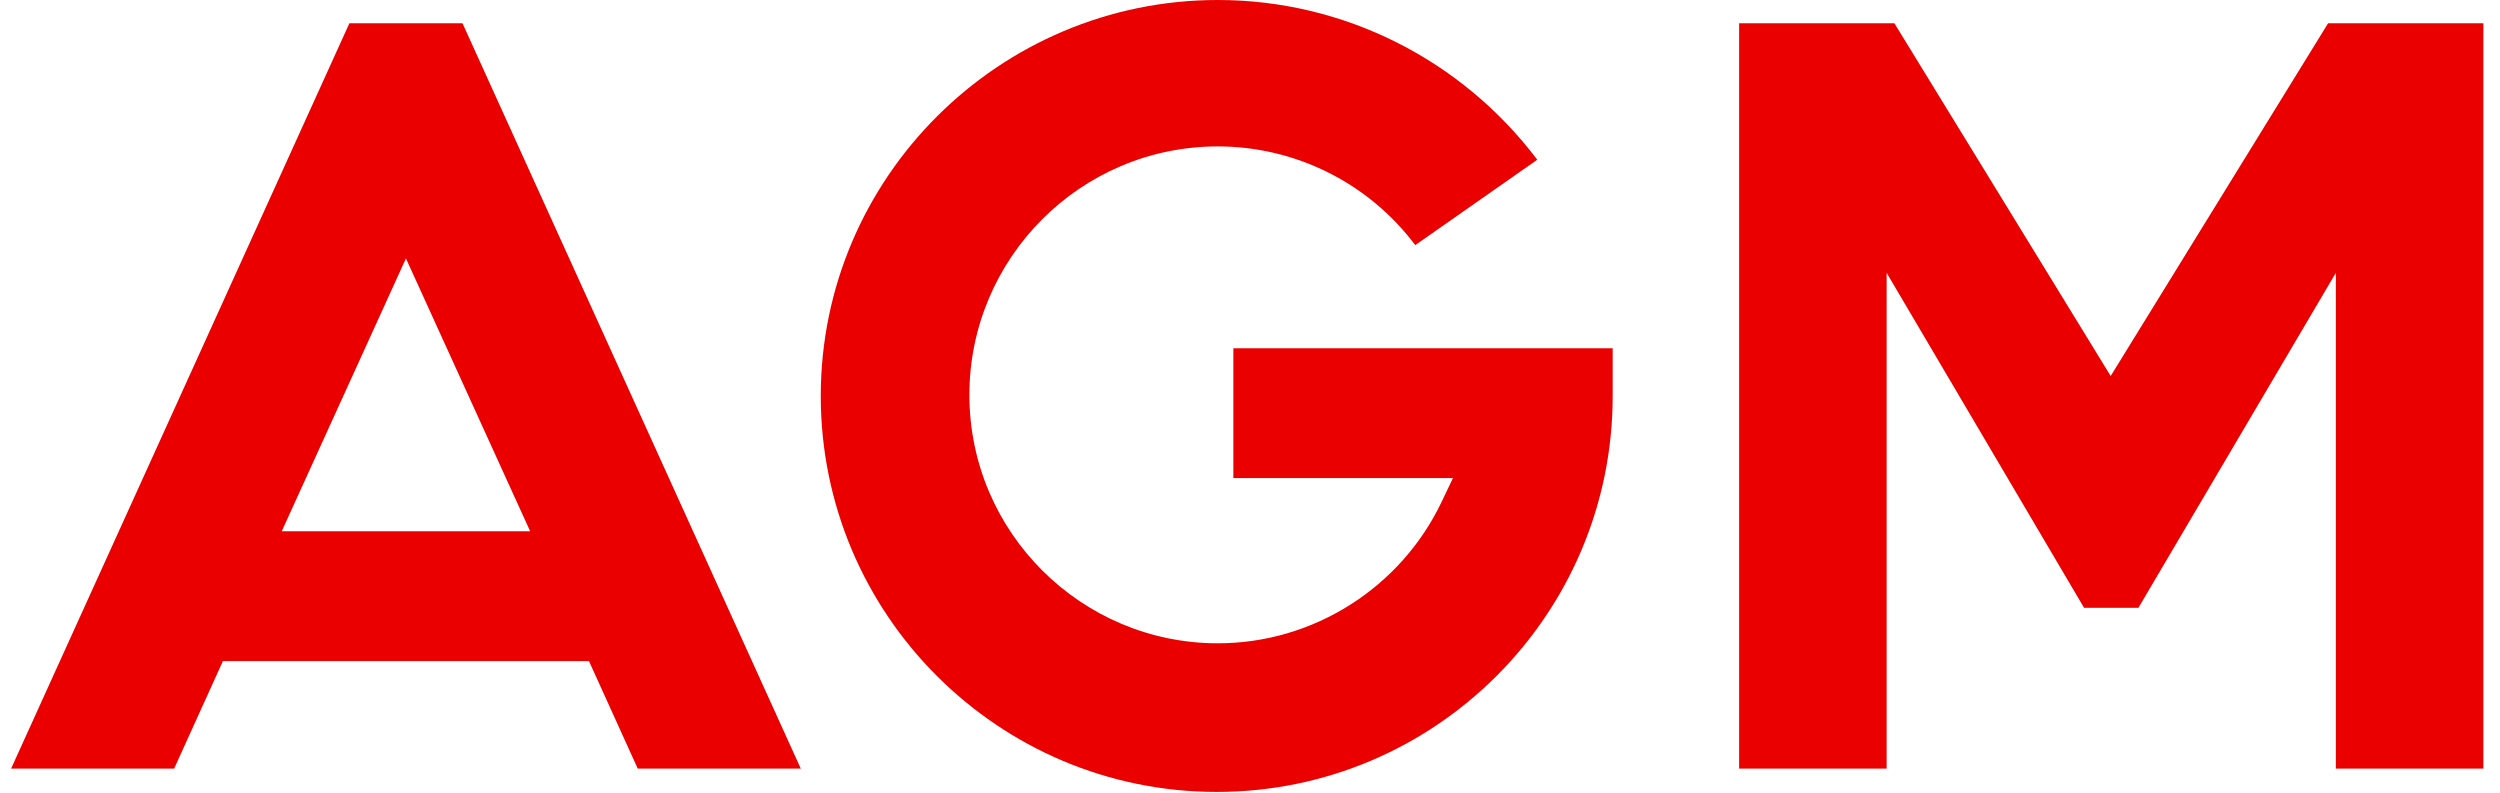
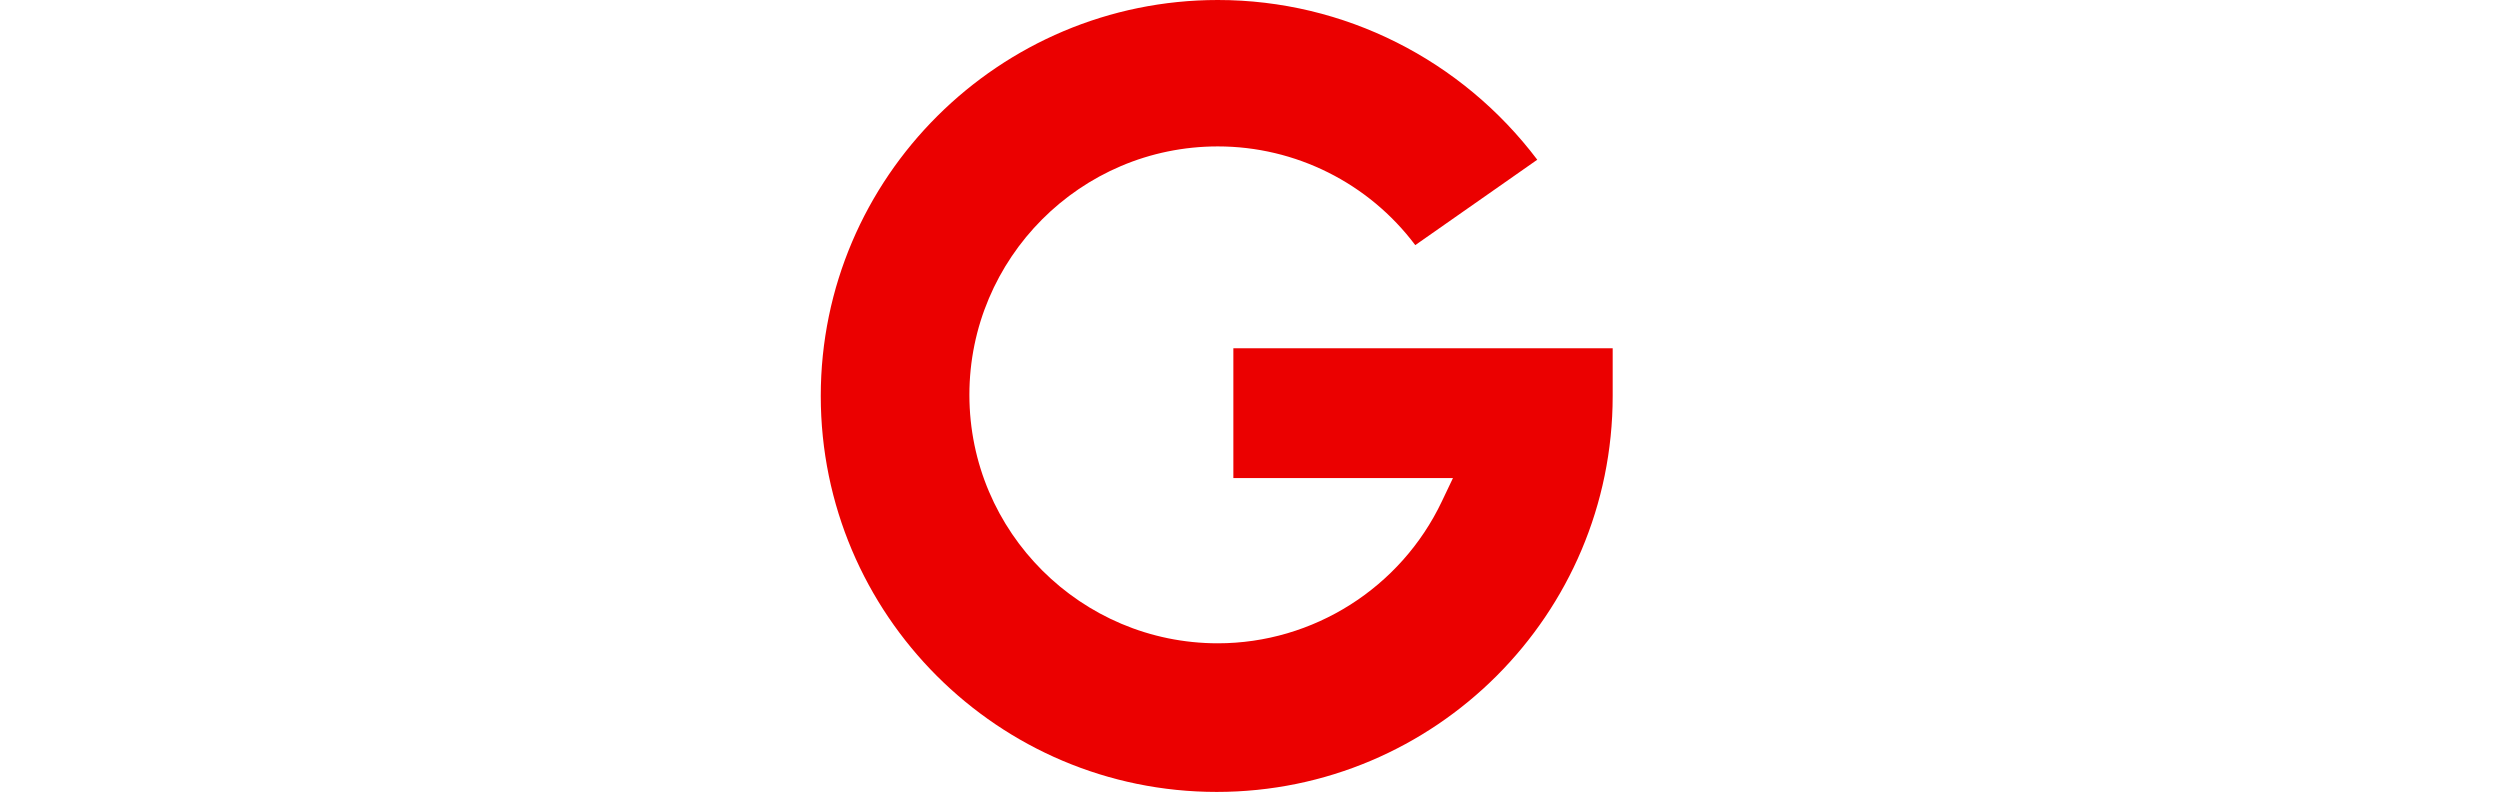
<svg xmlns="http://www.w3.org/2000/svg" id="Слой_1" x="0px" y="0px" viewBox="0 0 225.4 71.5" style="enable-background:new 0 0 225.4 71.5;" xml:space="preserve">
  <style type="text/css"> .st0{fill:#EB0000;} </style>
-   <path class="st0" d="M53.1,59.6l4.4,9.7h14.7L41.7,2.1H31.5L1,69.3h14.7l4.4-9.7H53.1z M36.6,23.3l11.2,24.6H25.4L36.6,23.3z" />
  <path class="st0" d="M109.8,0C90.1,0,74,16,74,35.7c0,19.7,16,35.7,35.7,35.7c19.7,0,35.7-16,35.7-35.7v-4.3h-34.2v11.7H131l-1,2.1 c-3.7,7.8-11.6,12.8-20.2,12.8c-12.3,0-22.4-10-22.4-22.4c0-12.3,10-22.4,22.4-22.4c7,0,13.6,3.3,17.8,8.9l11-7.7 C131.8,5.4,121.2,0,109.8,0z" />
-   <polygon class="st0" points="223.9,69.3 223.9,2.1 209.9,2.1 190.3,33.9 170.8,2.1 156.8,2.1 156.8,69.3 170.1,69.3 170.1,24.6 187.9,54.8 192.8,54.8 210.6,24.6 210.6,69.3 " />
</svg>